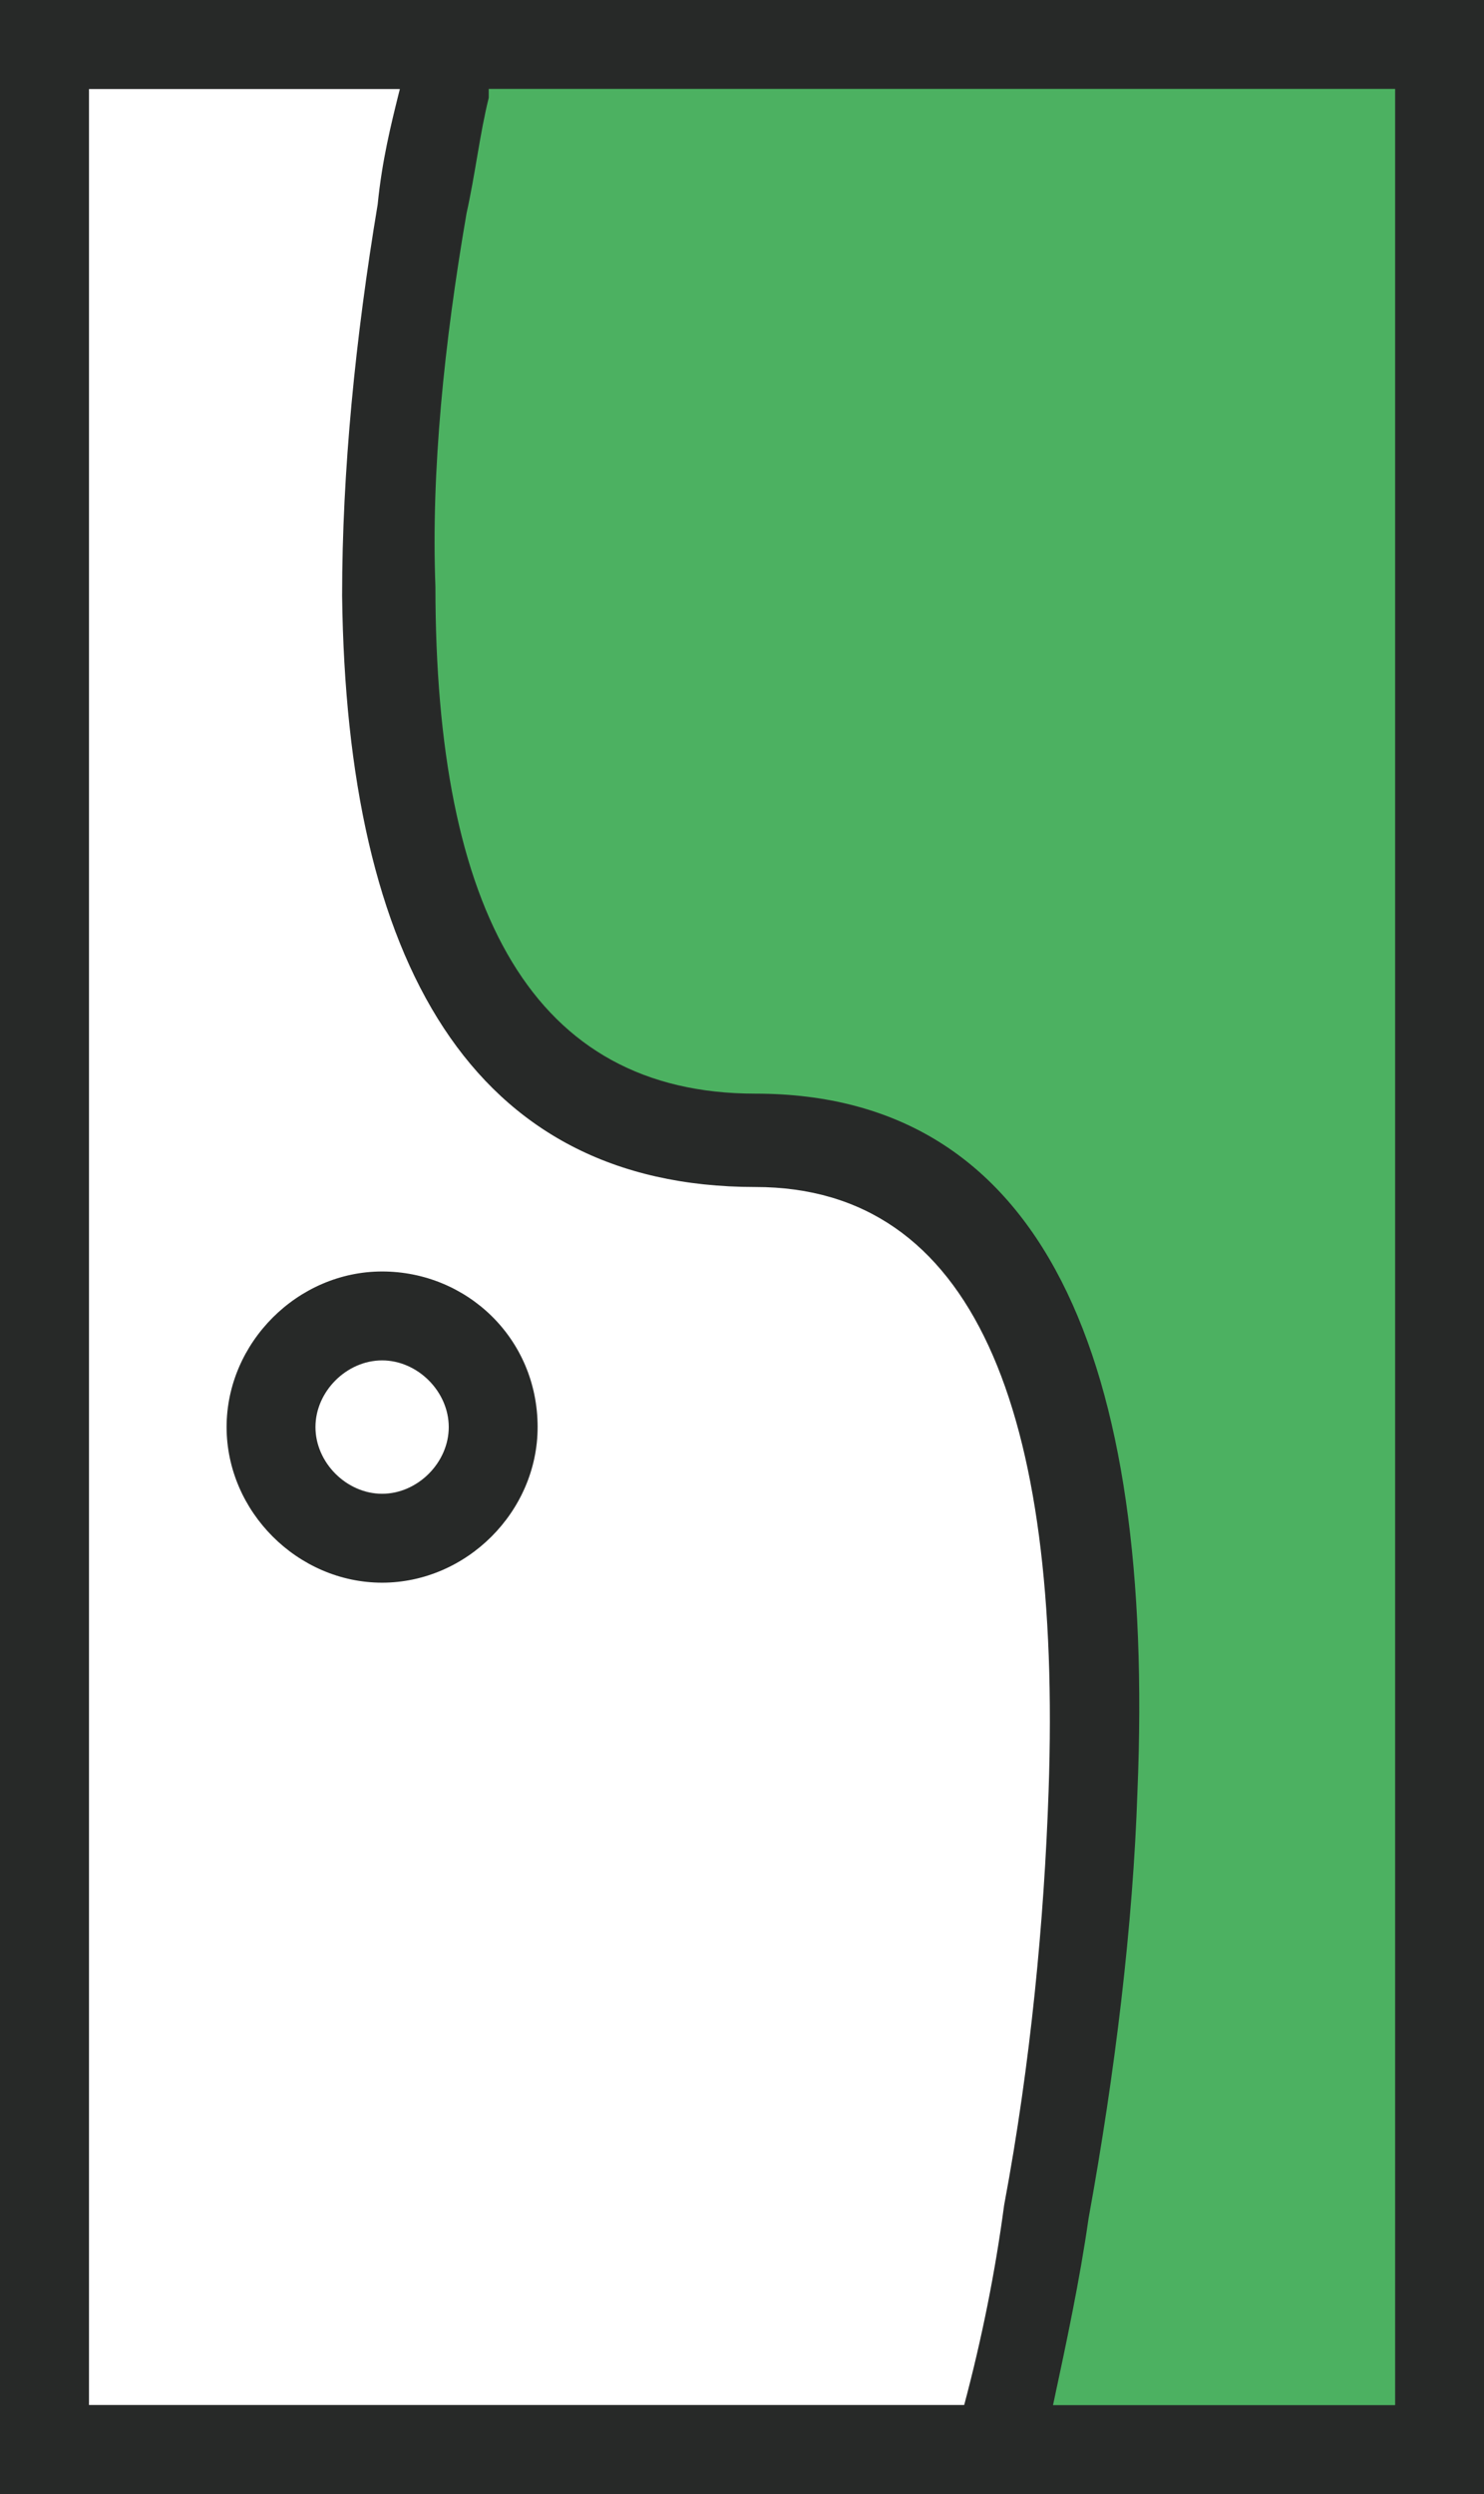
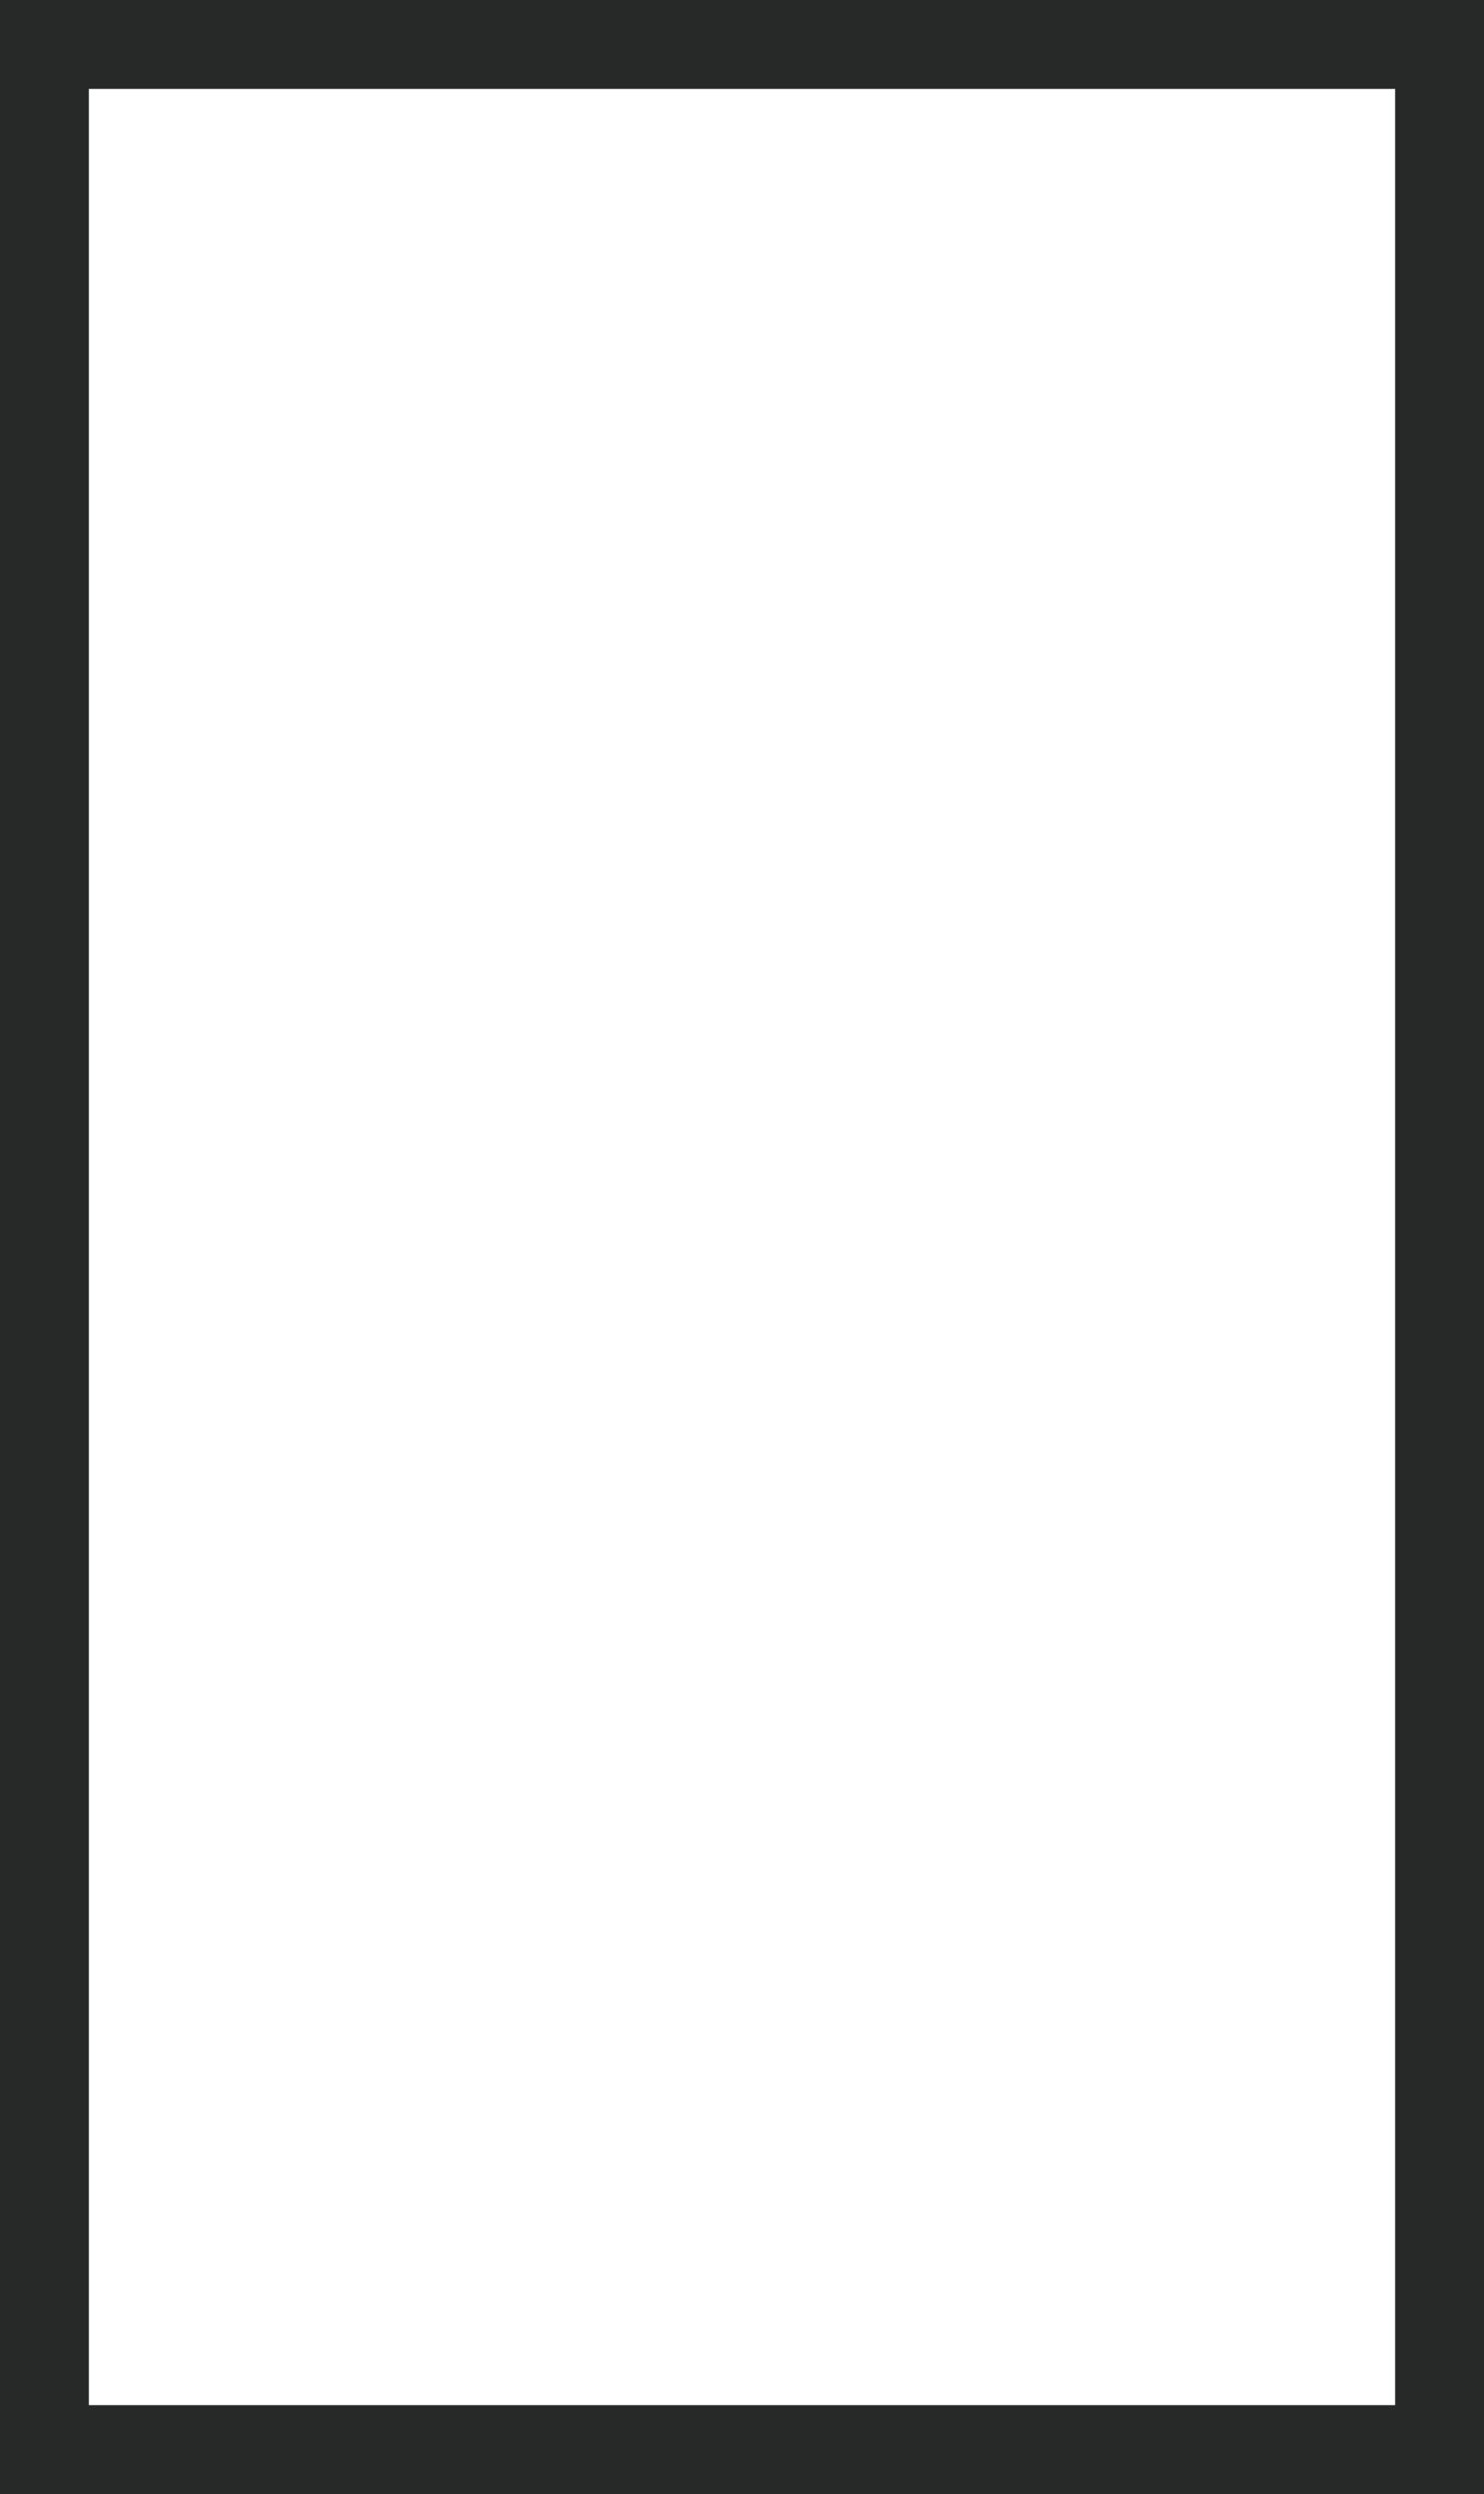
<svg xmlns="http://www.w3.org/2000/svg" width="33.4" height="56.1">
  <path fill="#272928" d="M33.4 56.1H0V0h33.4v56.1zM2 54.1h29.4V2H2v52.1z" />
-   <path fill="#4CB161" d="M32.4 1v54.1h-10l.1-.2S30 25.7 17 25.7C4 25.6 10.2 1 10.2 1h22.2z" />
-   <path fill="#272928" d="M12.1 32.1c0 1.9-1.6 3.5-3.5 3.5S5.1 34 5.1 32.1s1.6-3.5 3.5-3.5 3.5 1.5 3.5 3.5zm-2 0c0-.8-.7-1.5-1.5-1.5s-1.5.7-1.5 1.5.7 1.5 1.5 1.5 1.5-.7 1.5-1.5zM0 0h33.4v56.1H0V0zm2 2v52.1h19.7c.4-1.5.7-3 .9-4.5.6-3.2.9-6.4 1-9.3.3-8.6-1.7-13.6-6.6-13.6-6.4 0-9.2-5.1-9.3-13.3 0-2.8.3-5.8.8-8.8.1-1 .3-1.8.5-2.6H2zm29.4 52.1V2H11v.2c-.2.8-.3 1.7-.5 2.6-.5 2.9-.8 5.8-.7 8.4 0 7.3 2.2 11.4 7.2 11.4 6.5 0 9 6 8.6 15.7-.1 3-.5 6.3-1.1 9.6-.2 1.4-.5 2.8-.8 4.2h7.7z" />
</svg>